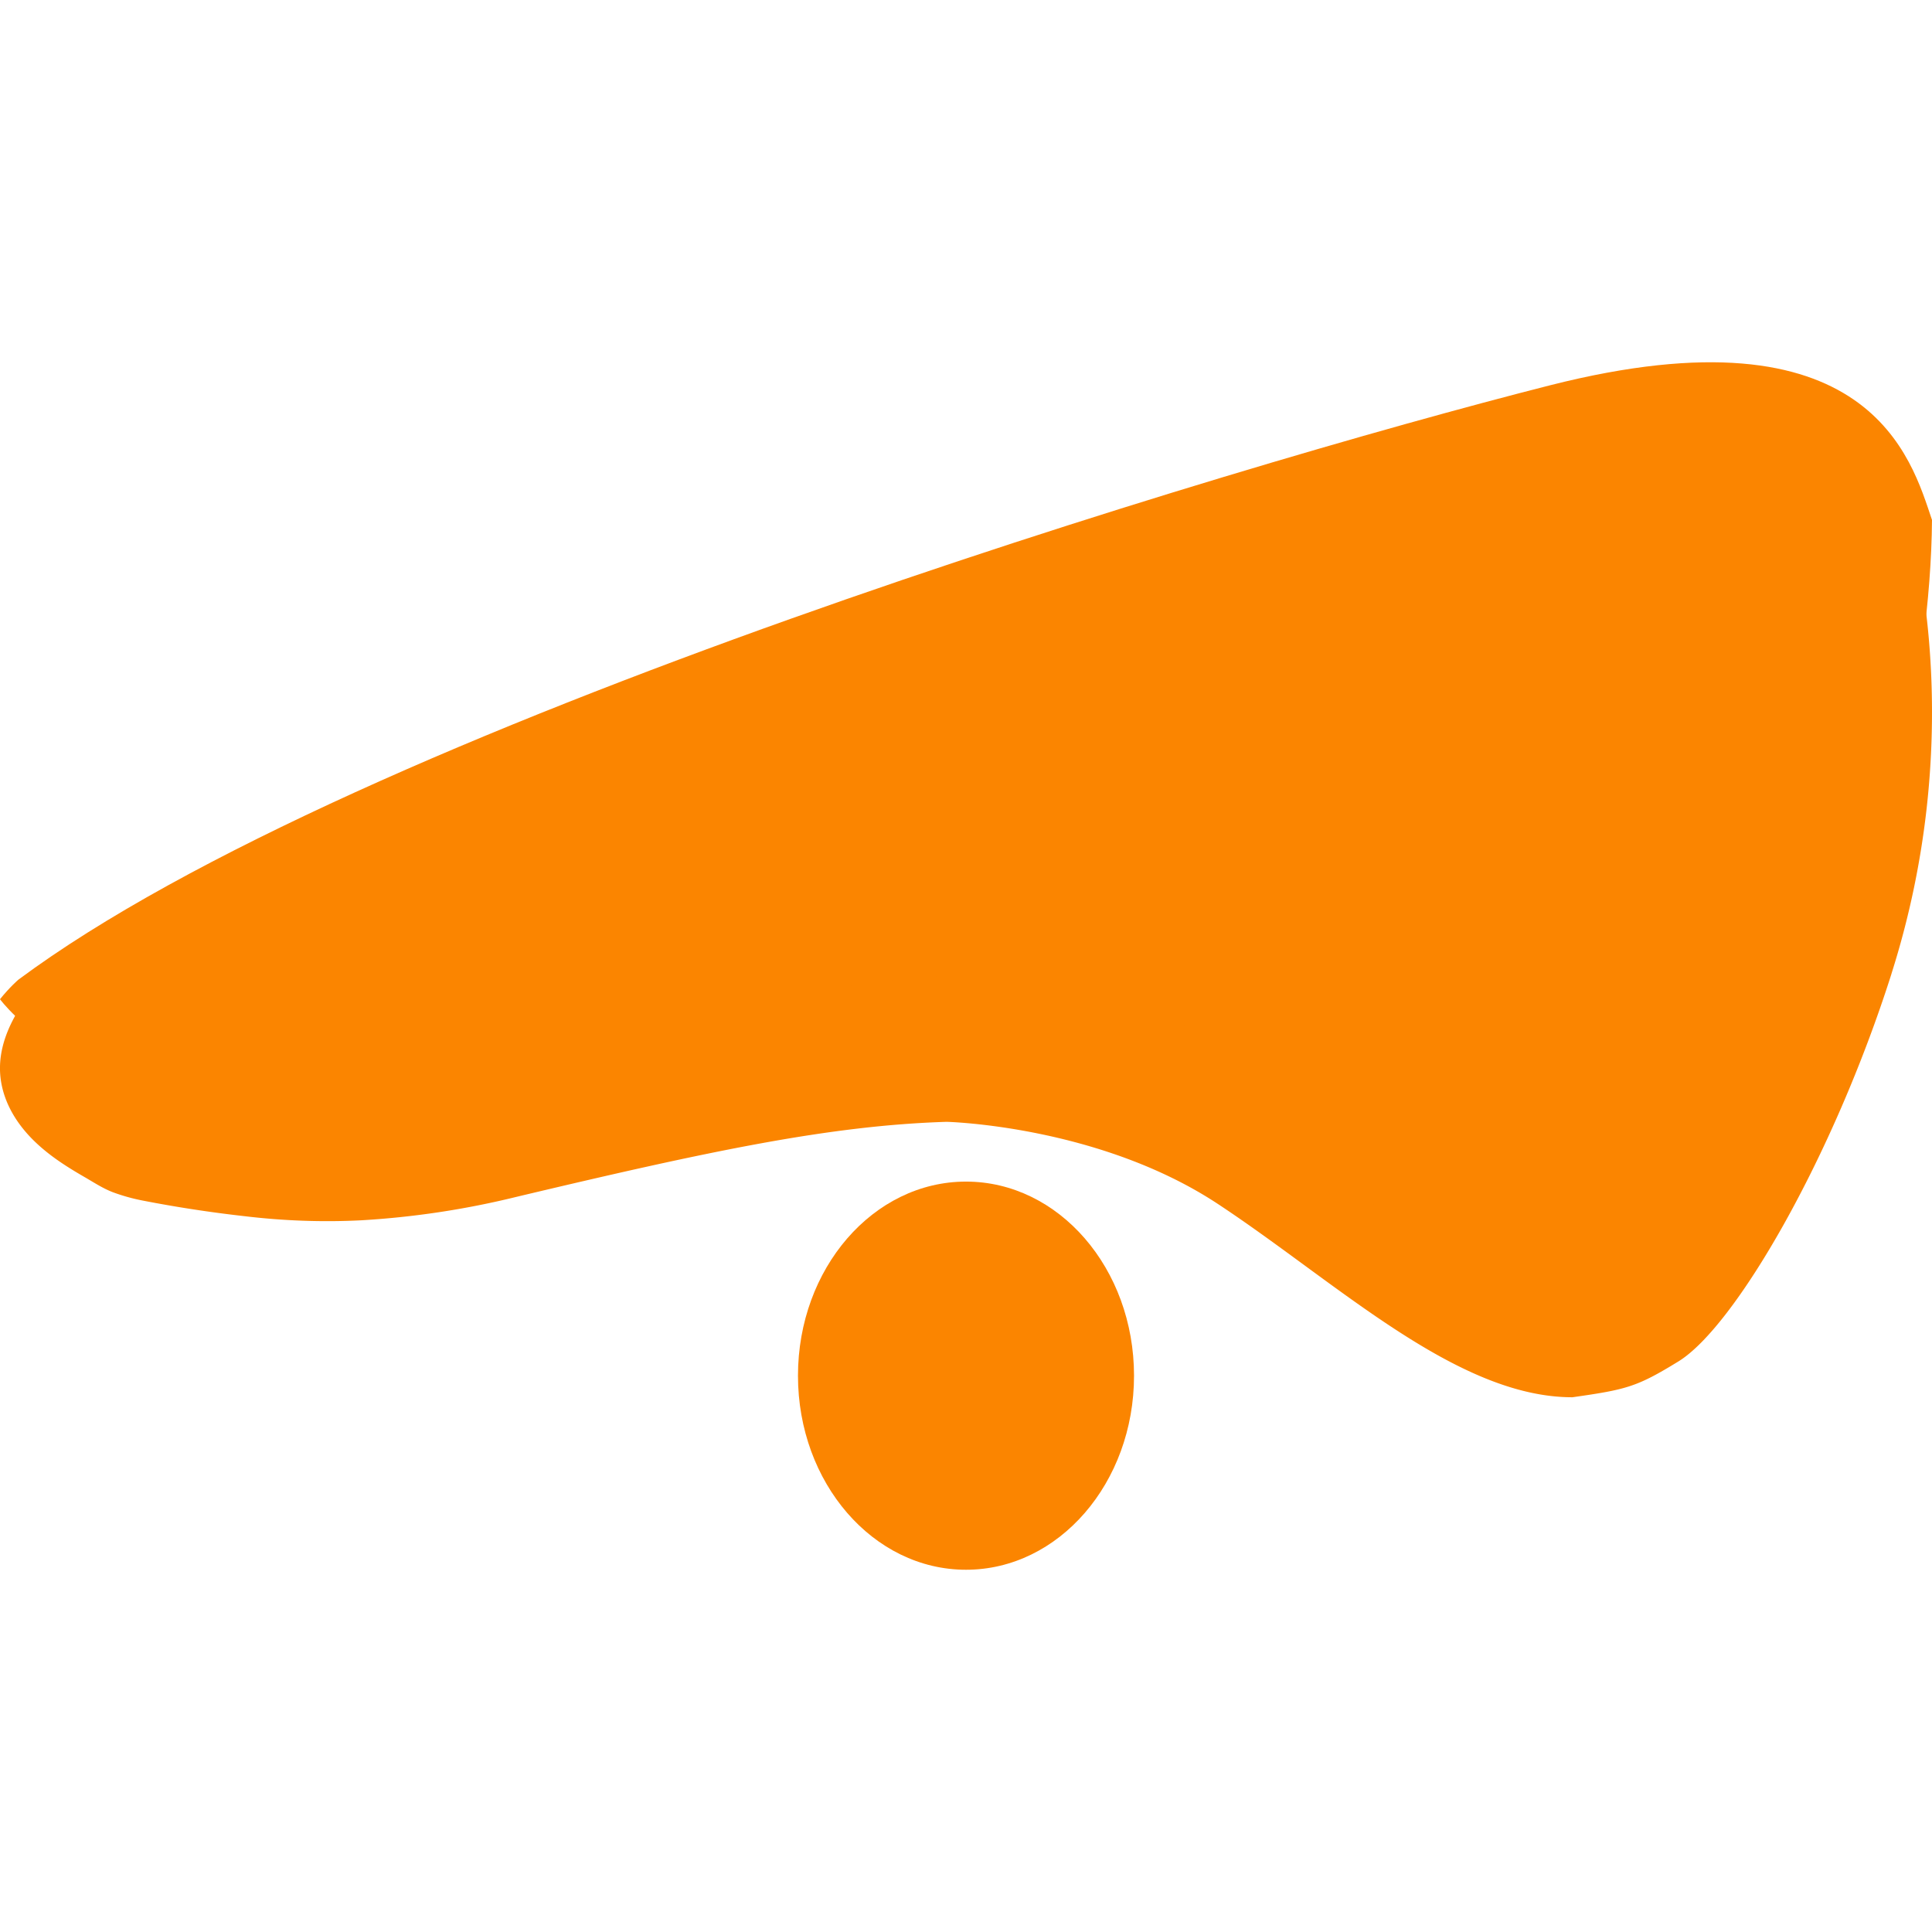
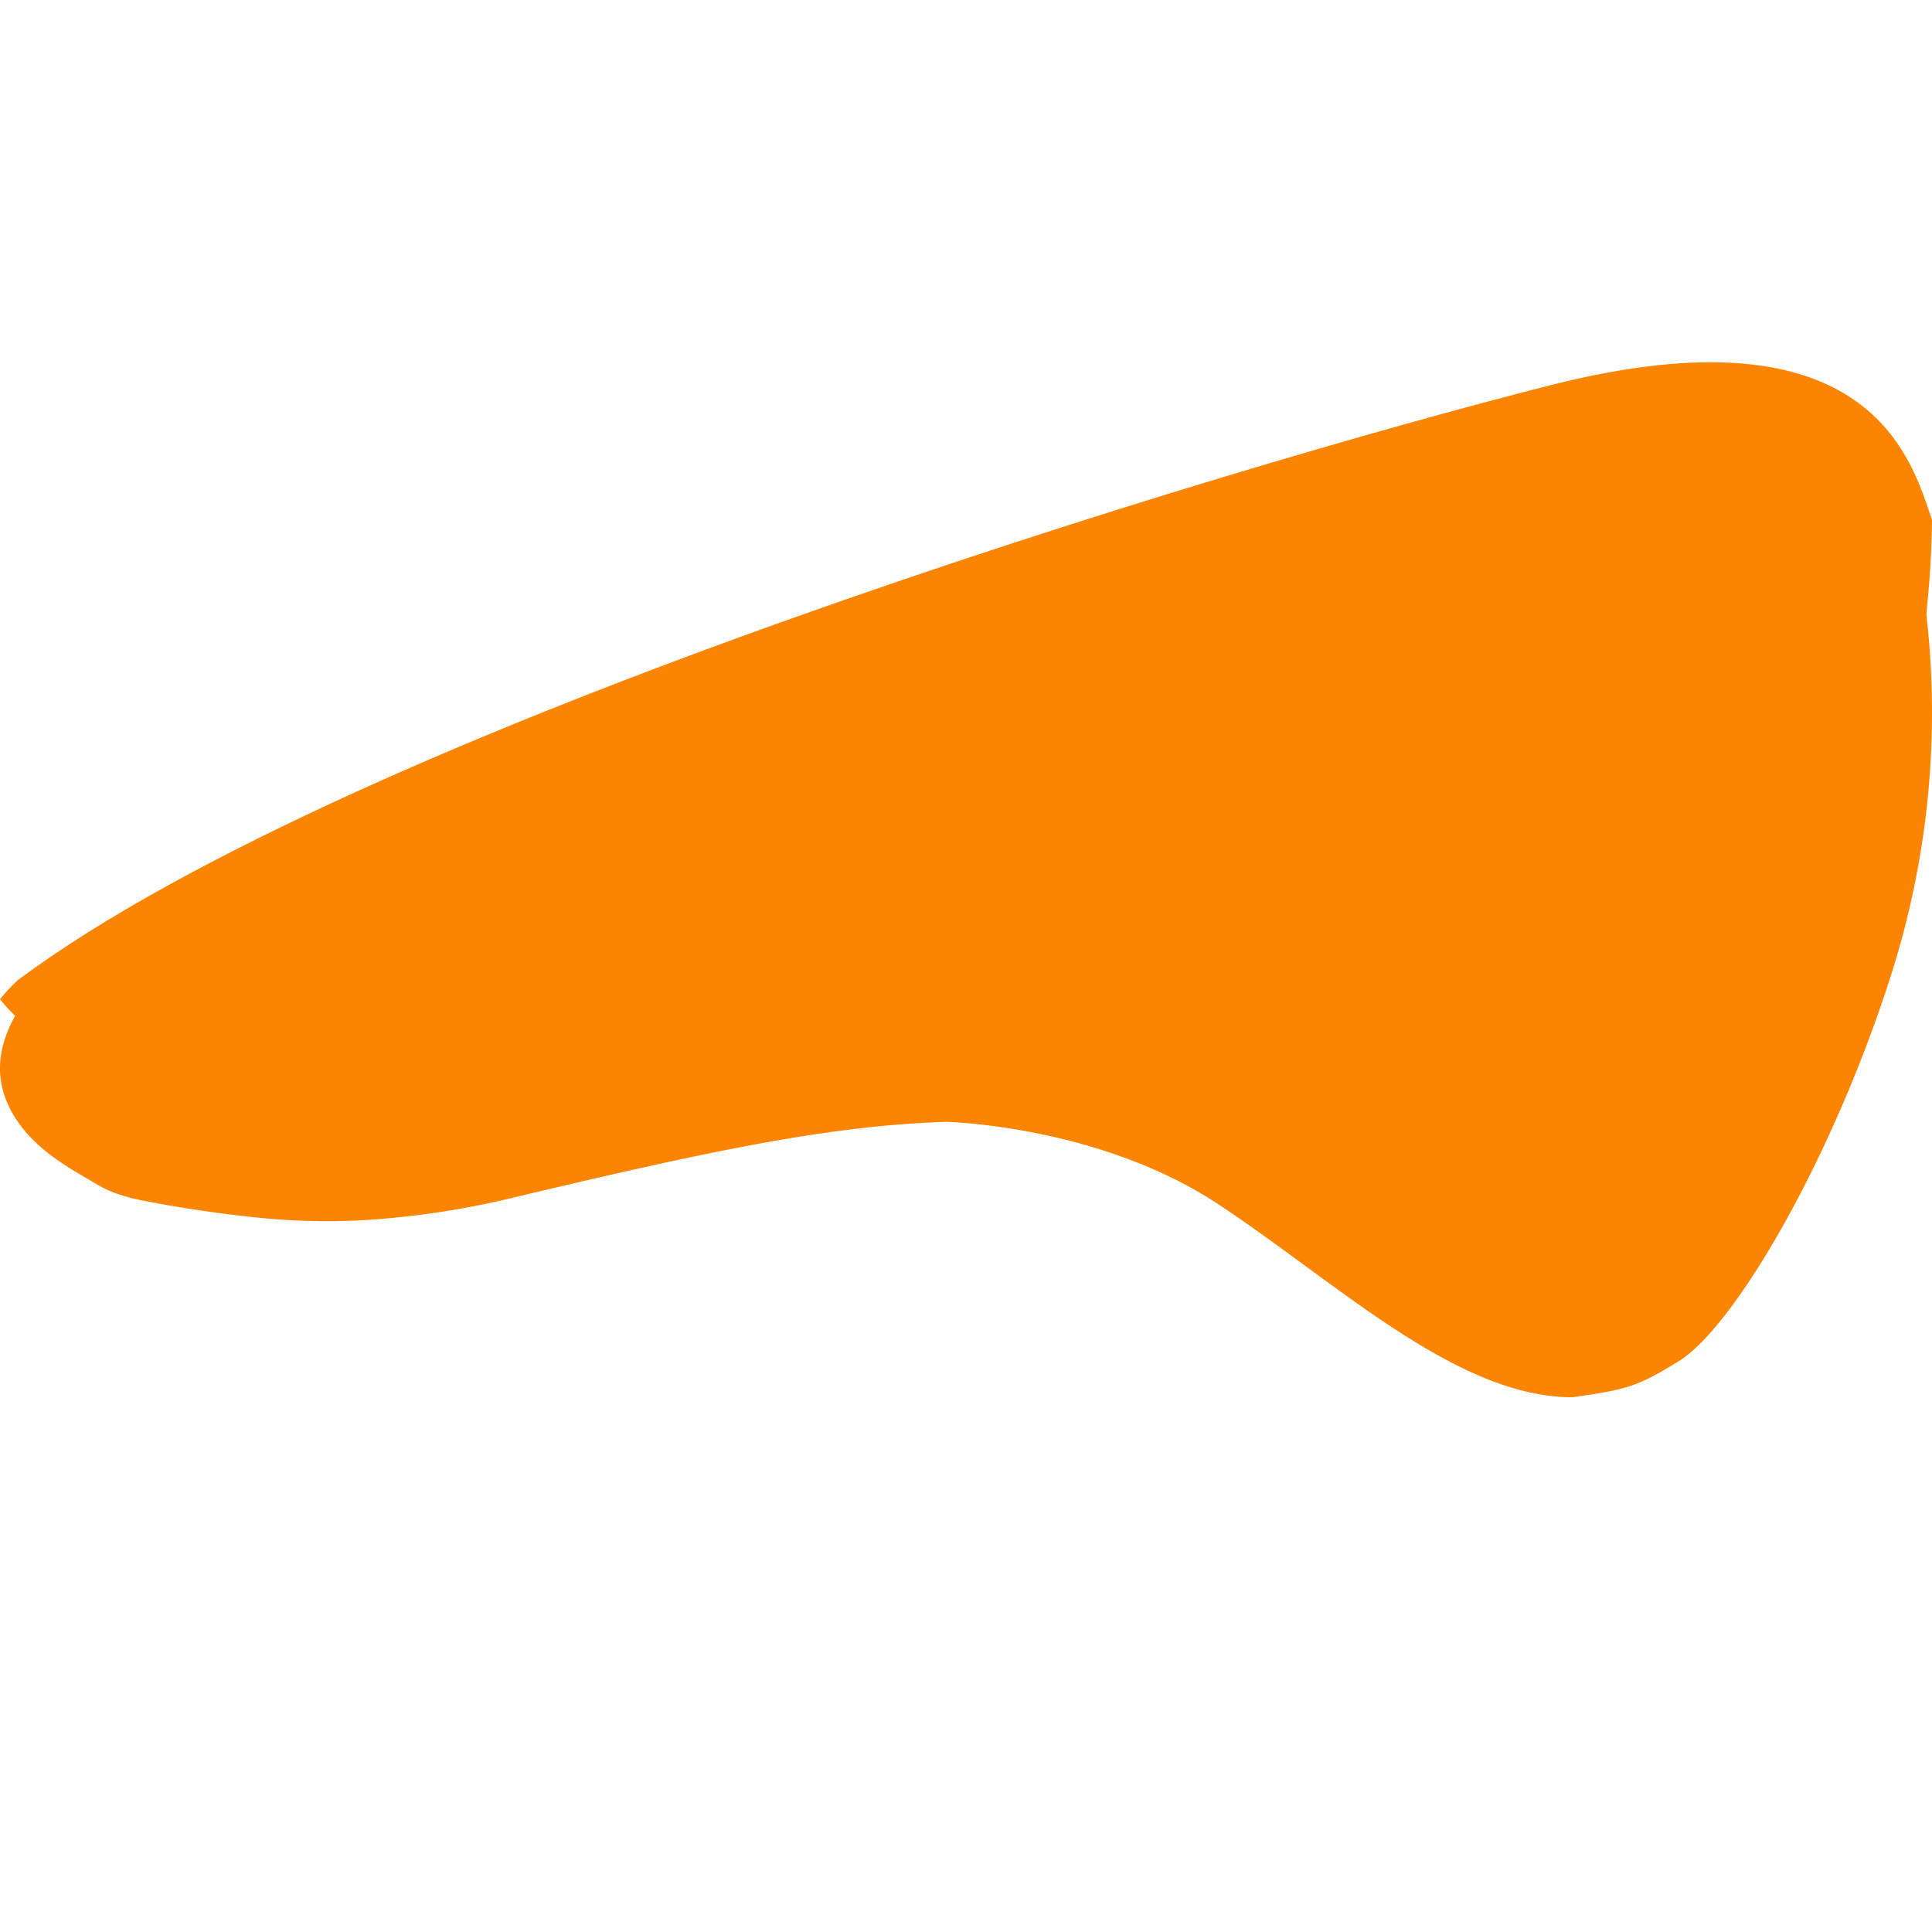
<svg xmlns="http://www.w3.org/2000/svg" width="32" height="32" fill="none">
  <path fill="#FB8500" d="M31.328 16.132c-.973 3.058-2.596 5.846-3.529 6.418-.688.422-.855.465-1.755.593-1.92 0-3.894-1.896-5.868-3.199-1.974-1.304-4.497-1.363-4.497-1.363-1.92.06-3.895.474-7.13 1.244a14.23 14.23 0 0 1-2.566.387c-.65.033-1.301.008-1.948-.07a21.2 21.2 0 0 1-1.672-.257 3.144 3.144 0 0 1-.491-.137c-.17-.065-.315-.162-.473-.253-.312-.18-.614-.373-.873-.637-.264-.27-.47-.61-.517-1.005-.064-.548.213-1.047.525-1.452 0 0 1.287 1.785 4.65 1.508 3.364-.276 6.4-1.32 7.825-1.667 1.426-.348 3.181-.505 4.278-.348 1.097.16 2.413.711 3.327 1.66.914.947 3.107 3.95 5.12 3.87 0 0 .657.082 1.022.002.366-.08 1.682-.673 2.816-3.911 1.133-3.238 1.895-6.707 1.914-9.372.33 1.007 1.047 4.197-.159 7.99h.001z" />
  <path fill="#FB8500" d="M32 8.609c-.02 2.637-.847 5.998-2.015 9.201-1.168 3.204-2.524 3.79-2.9 3.87-.377.08-1.054-.002-1.054-.002-2.073.078-4.333-2.892-5.274-3.83-.941-.938-2.297-1.484-3.427-1.641-1.13-.156-2.938 0-4.407.343-1.469.344-4.595 1.377-8.062 1.65C1.397 18.472 0 16.55 0 16.55c.164-.204.304-.323.304-.323 5.593-4.16 20.057-8.497 25.368-9.845 5.31-1.348 5.988 1.23 6.327 2.227H32z" />
-   <path fill="#FB8500" d="M16 26c1.537 0 2.783-1.44 2.783-3.214 0-1.776-1.246-3.215-2.783-3.215s-2.783 1.44-2.783 3.215S14.463 26 16 26z" />
</svg>